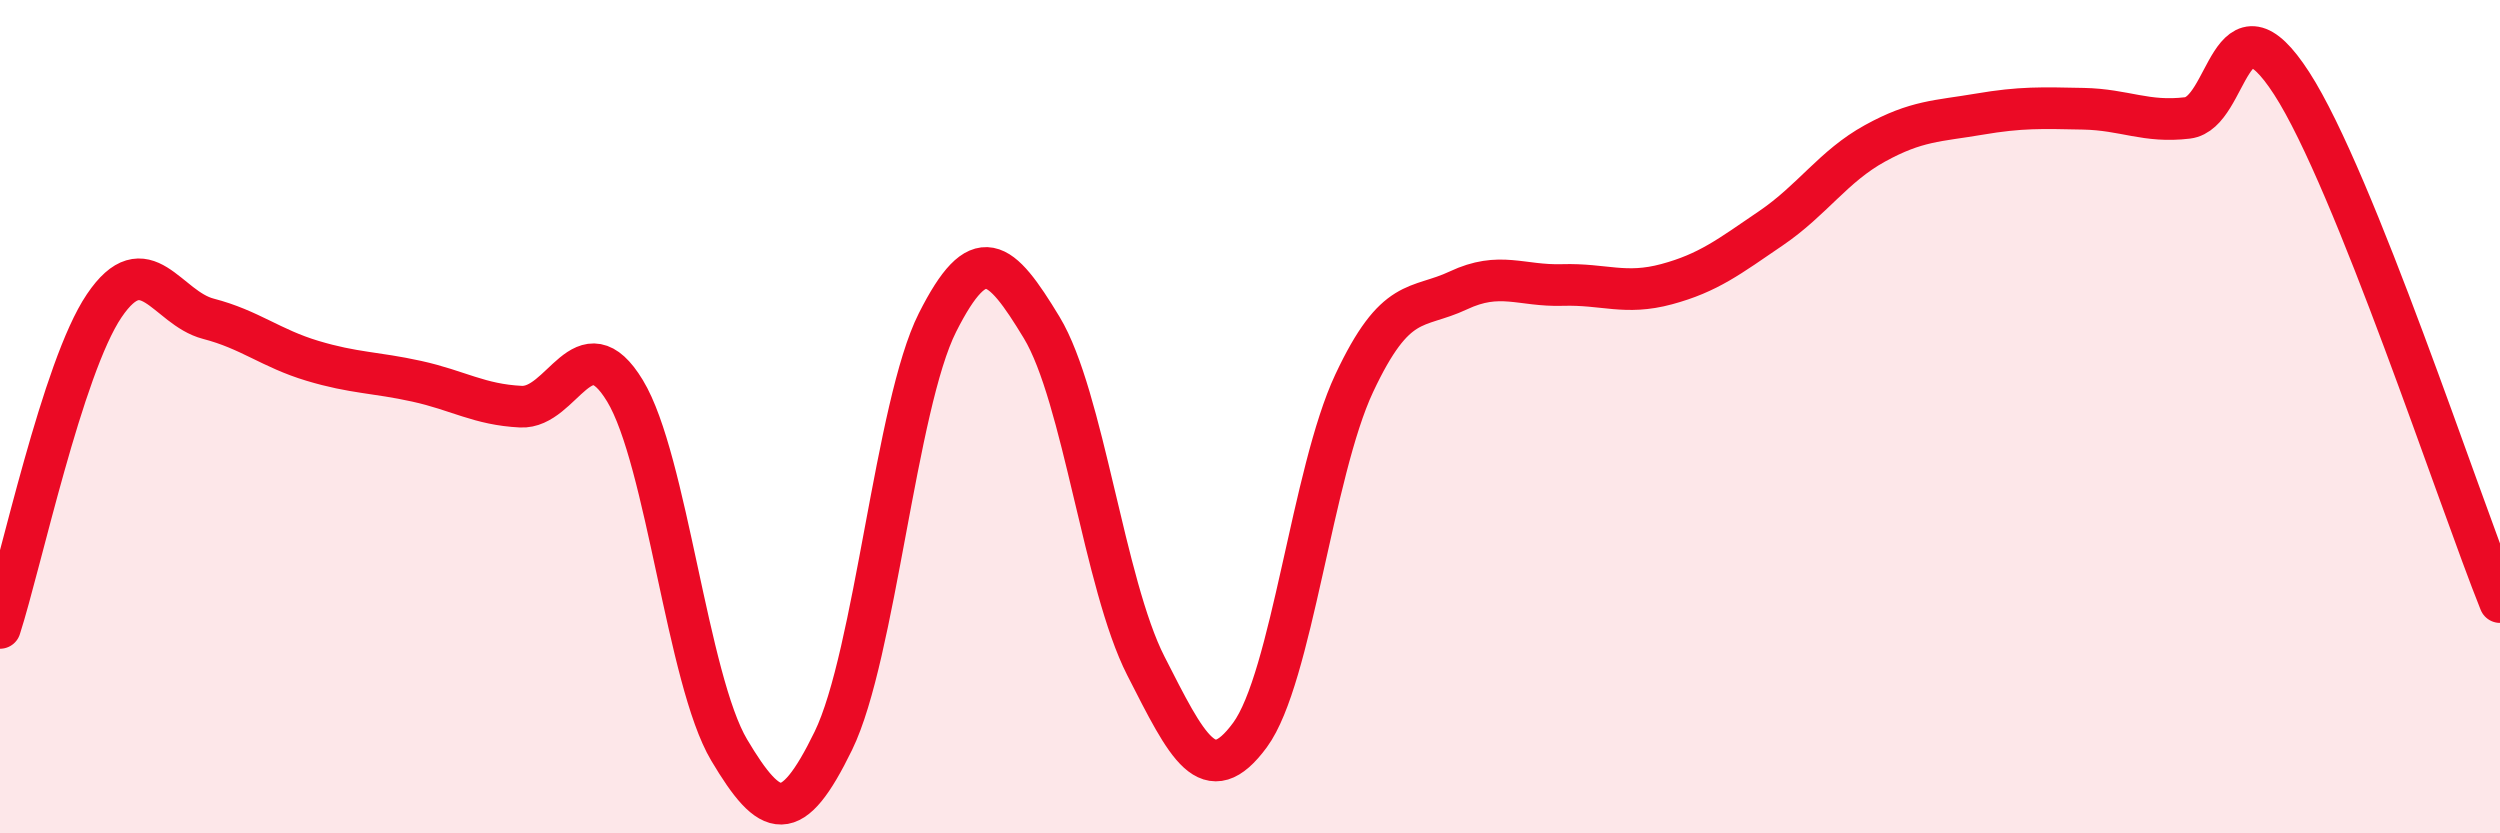
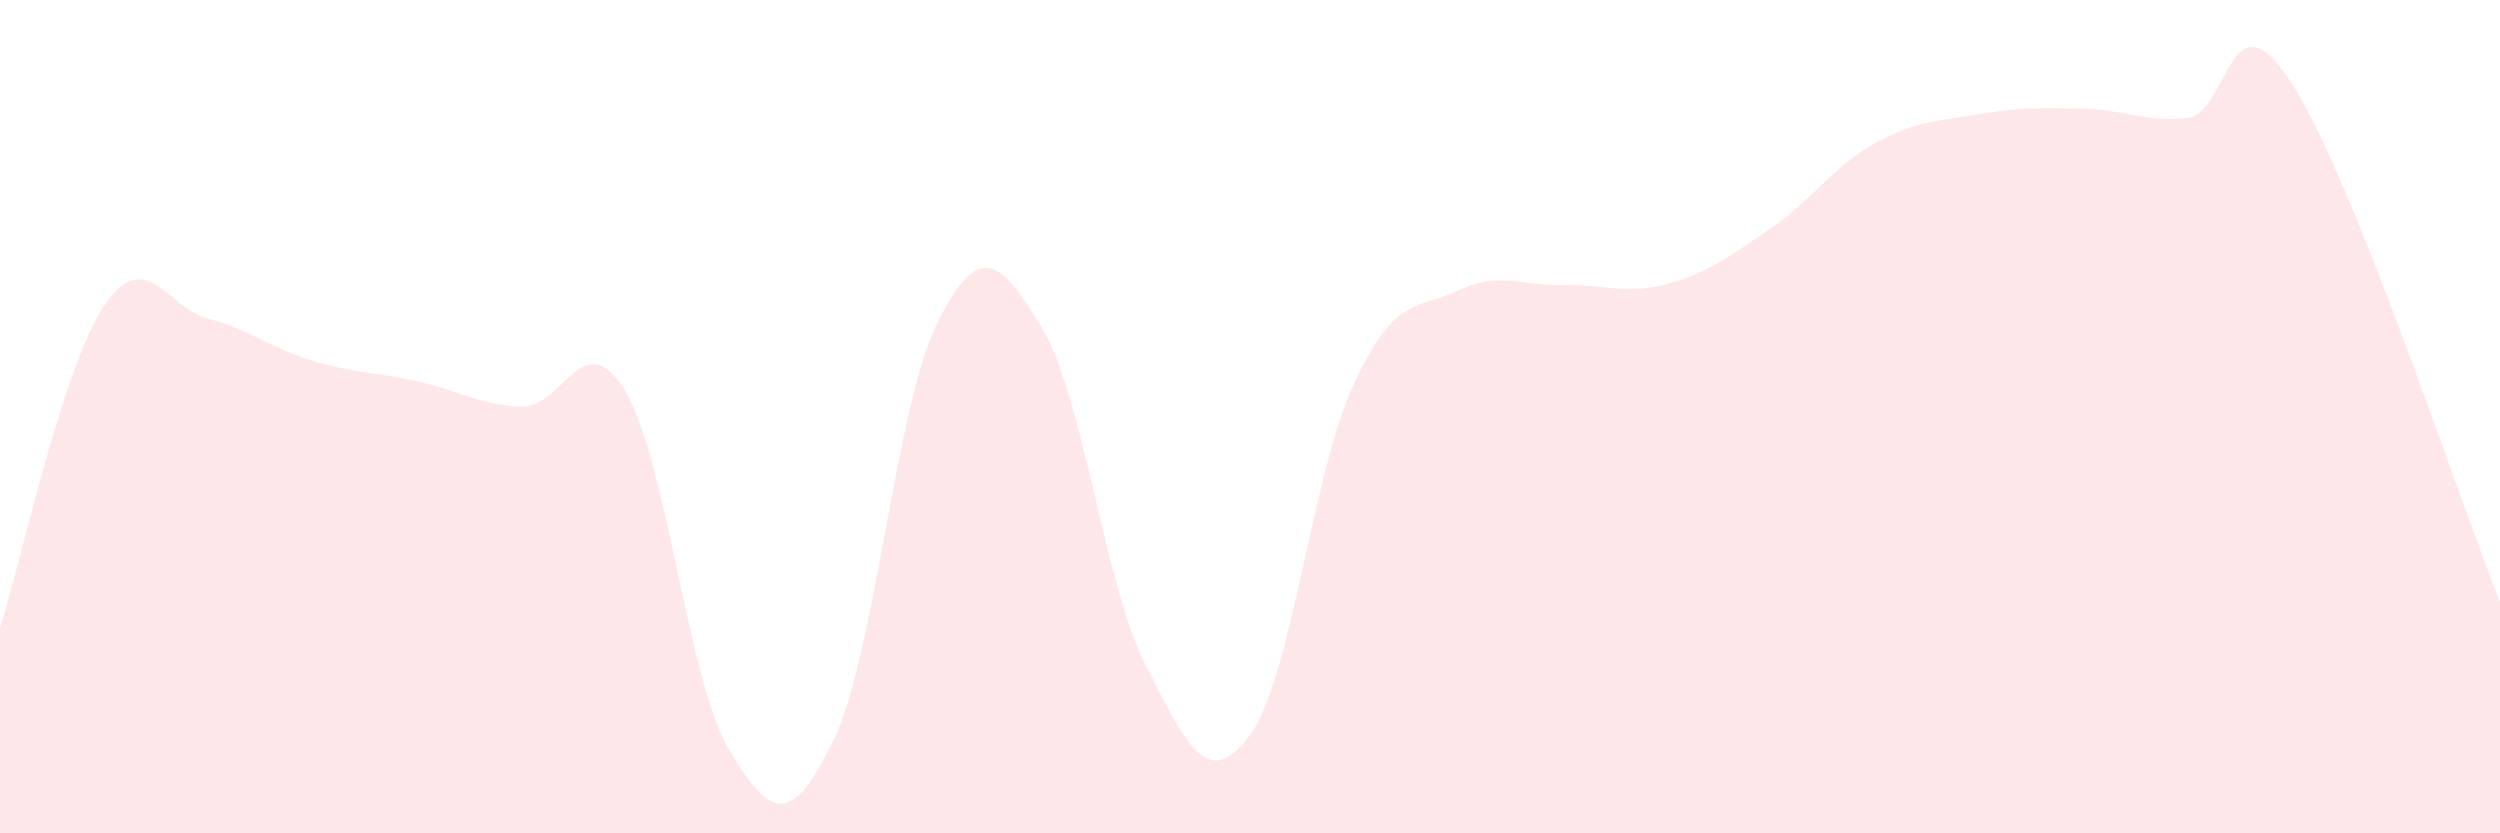
<svg xmlns="http://www.w3.org/2000/svg" width="60" height="20" viewBox="0 0 60 20">
  <path d="M 0,15.07 C 0.5,13.52 1.5,8.82 2.5,7.34 C 3.5,5.86 4,7.39 5,7.65 C 6,7.91 6.5,8.36 7.5,8.66 C 8.5,8.96 9,8.93 10,9.15 C 11,9.37 11.5,9.71 12.5,9.76 C 13.5,9.81 14,7.73 15,9.38 C 16,11.03 16.5,16.32 17.5,18 C 18.5,19.68 19,19.83 20,17.78 C 21,15.73 21.5,9.72 22.5,7.74 C 23.5,5.76 24,6.21 25,7.86 C 26,9.51 26.5,14.02 27.5,15.98 C 28.5,17.94 29,19 30,17.64 C 31,16.28 31.5,11.33 32.5,9.2 C 33.5,7.07 34,7.44 35,6.97 C 36,6.5 36.5,6.87 37.5,6.84 C 38.5,6.81 39,7.09 40,6.82 C 41,6.55 41.5,6.16 42.5,5.48 C 43.5,4.8 44,3.99 45,3.44 C 46,2.89 46.5,2.91 47.5,2.74 C 48.5,2.57 49,2.59 50,2.61 C 51,2.63 51.5,2.95 52.5,2.83 C 53.5,2.71 53.5,-0.32 55,2 C 56.5,4.32 59,11.96 60,14.45L60 20L0 20Z" fill="#EB0A25" opacity="0.1" stroke-linecap="round" stroke-linejoin="round" />
-   <path d="M 0,15.07 C 0.5,13.52 1.5,8.82 2.5,7.34 C 3.5,5.86 4,7.39 5,7.65 C 6,7.91 6.5,8.36 7.5,8.66 C 8.5,8.96 9,8.93 10,9.15 C 11,9.37 11.5,9.71 12.5,9.76 C 13.5,9.81 14,7.73 15,9.38 C 16,11.03 16.5,16.32 17.5,18 C 18.5,19.68 19,19.83 20,17.78 C 21,15.73 21.5,9.72 22.5,7.74 C 23.5,5.76 24,6.21 25,7.86 C 26,9.51 26.5,14.02 27.5,15.98 C 28.5,17.94 29,19 30,17.64 C 31,16.28 31.5,11.33 32.5,9.2 C 33.5,7.07 34,7.44 35,6.97 C 36,6.5 36.5,6.87 37.5,6.84 C 38.5,6.81 39,7.09 40,6.82 C 41,6.55 41.5,6.16 42.5,5.48 C 43.5,4.8 44,3.99 45,3.44 C 46,2.89 46.5,2.91 47.5,2.74 C 48.5,2.57 49,2.59 50,2.61 C 51,2.63 51.5,2.95 52.5,2.83 C 53.5,2.71 53.5,-0.32 55,2 C 56.5,4.32 59,11.96 60,14.45" stroke="#EB0A25" stroke-width="1" fill="none" stroke-linecap="round" stroke-linejoin="round" />
</svg>